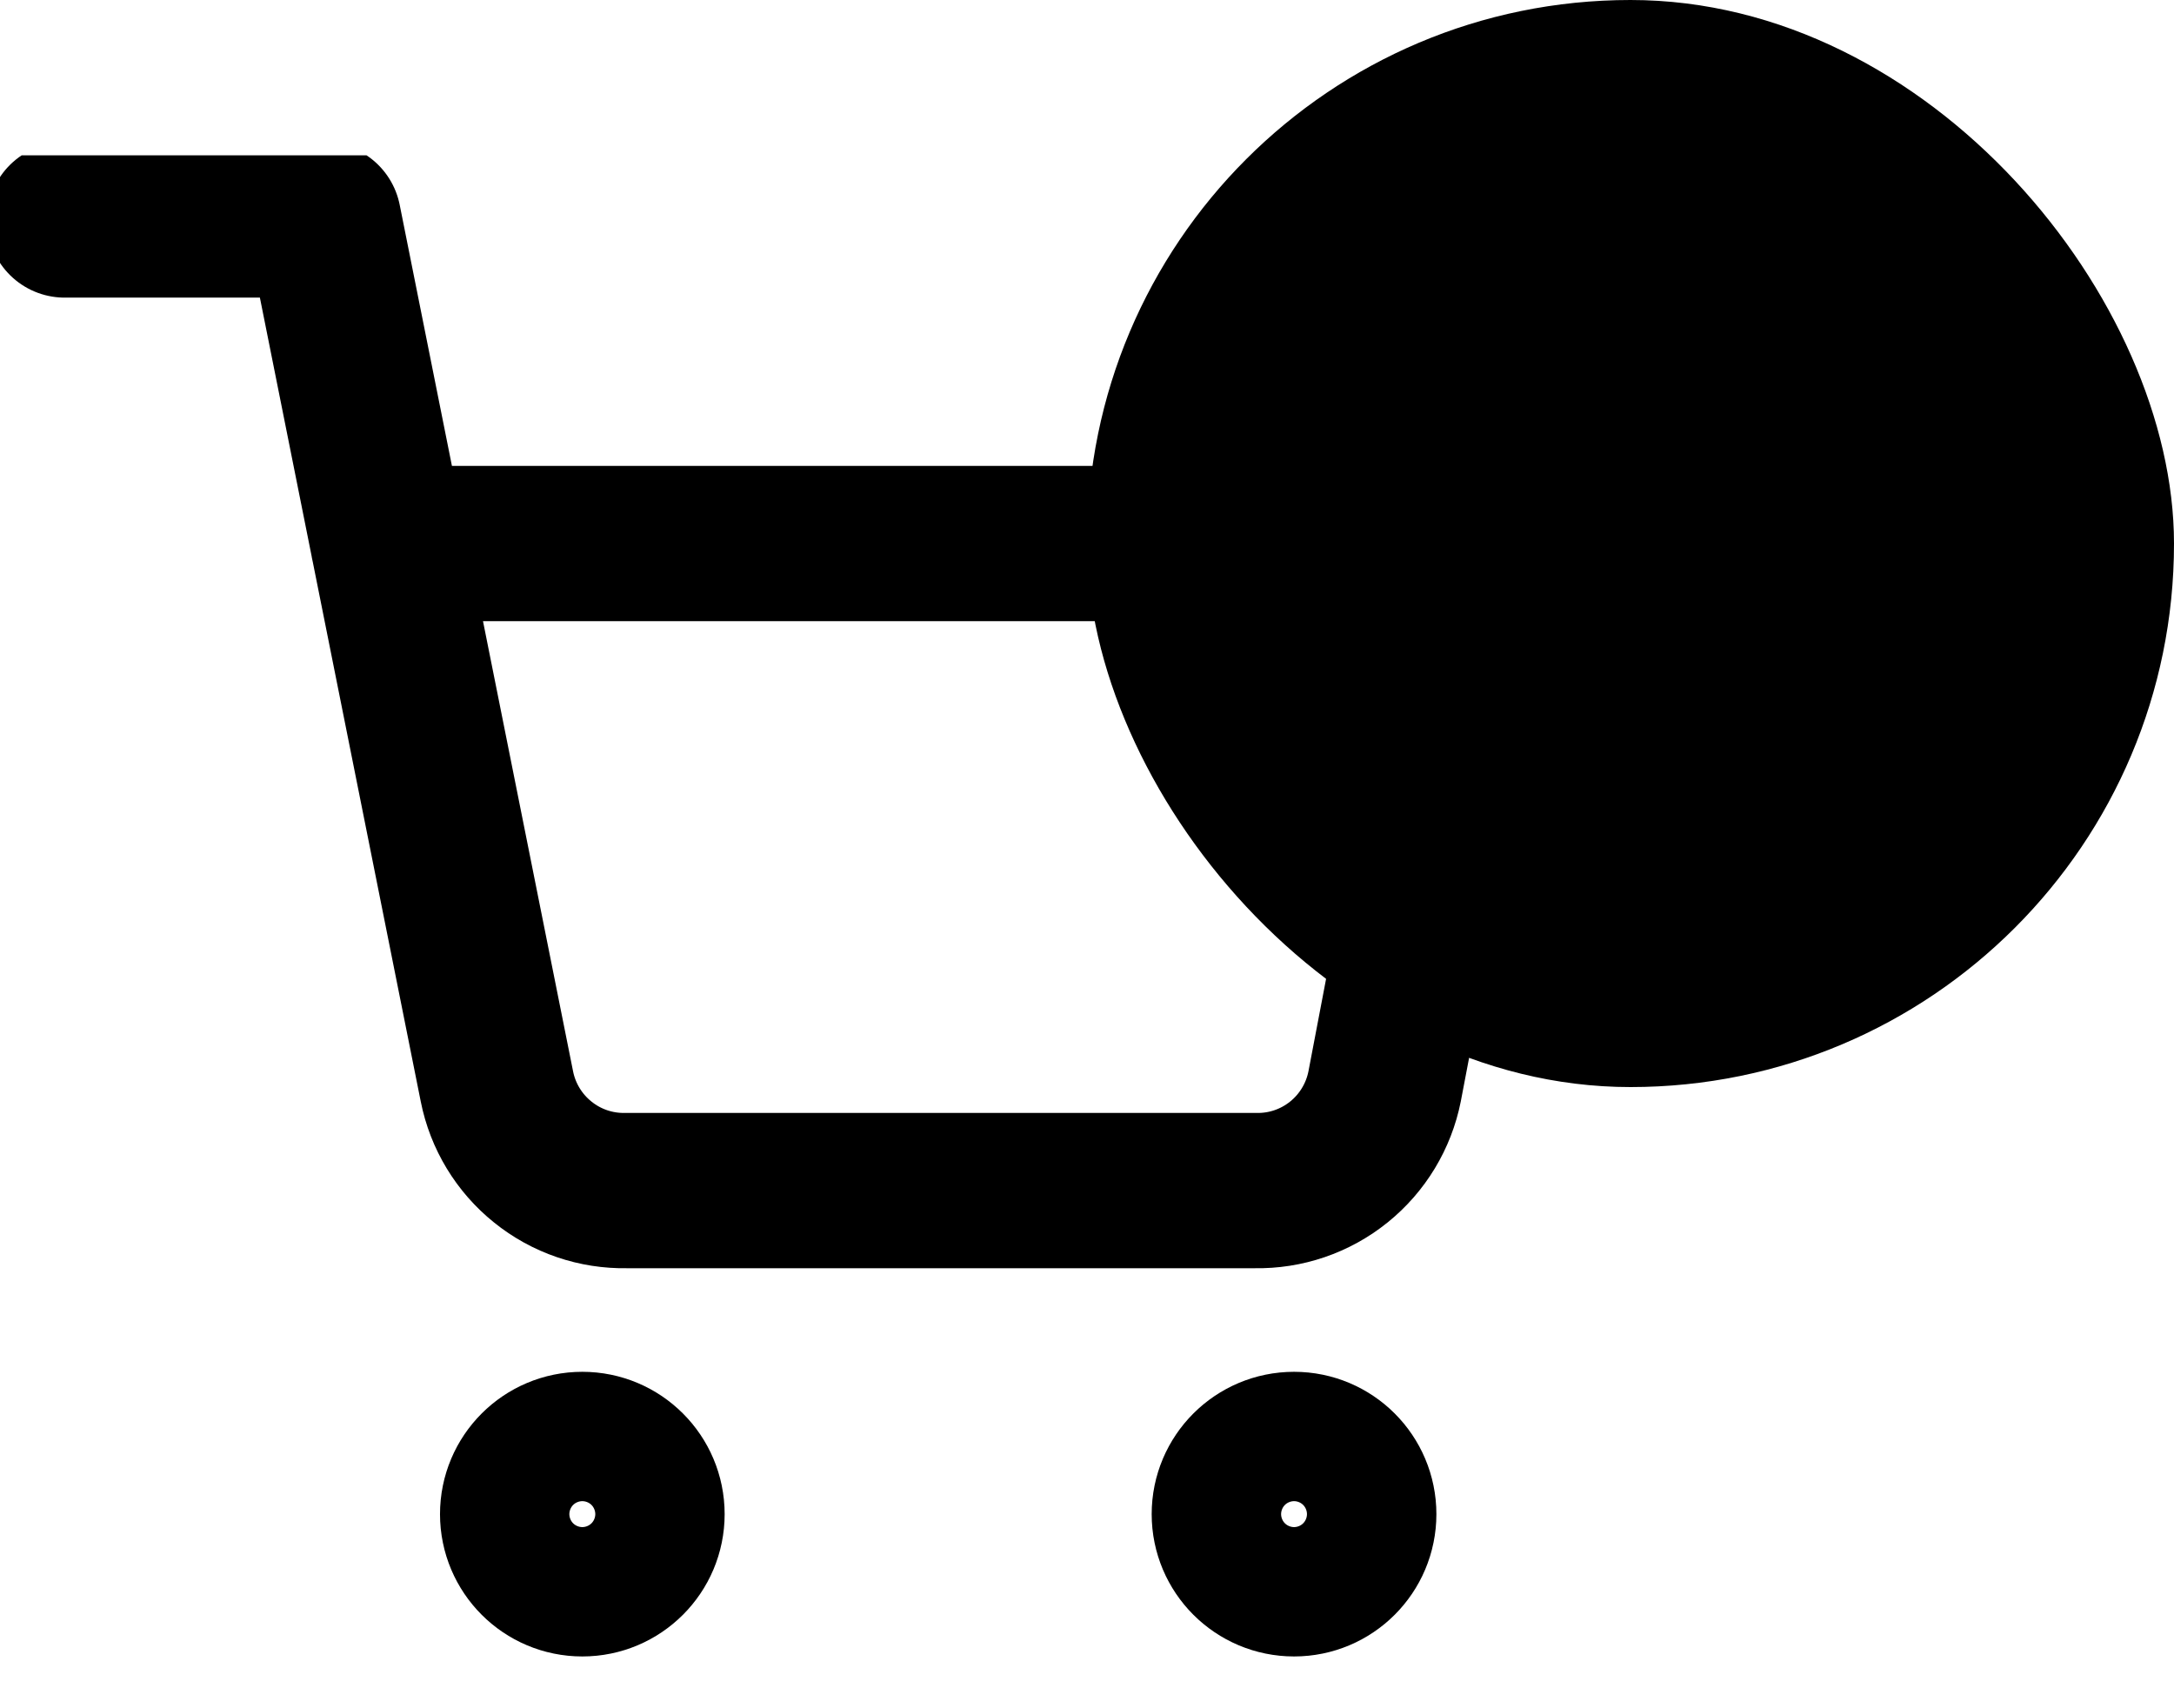
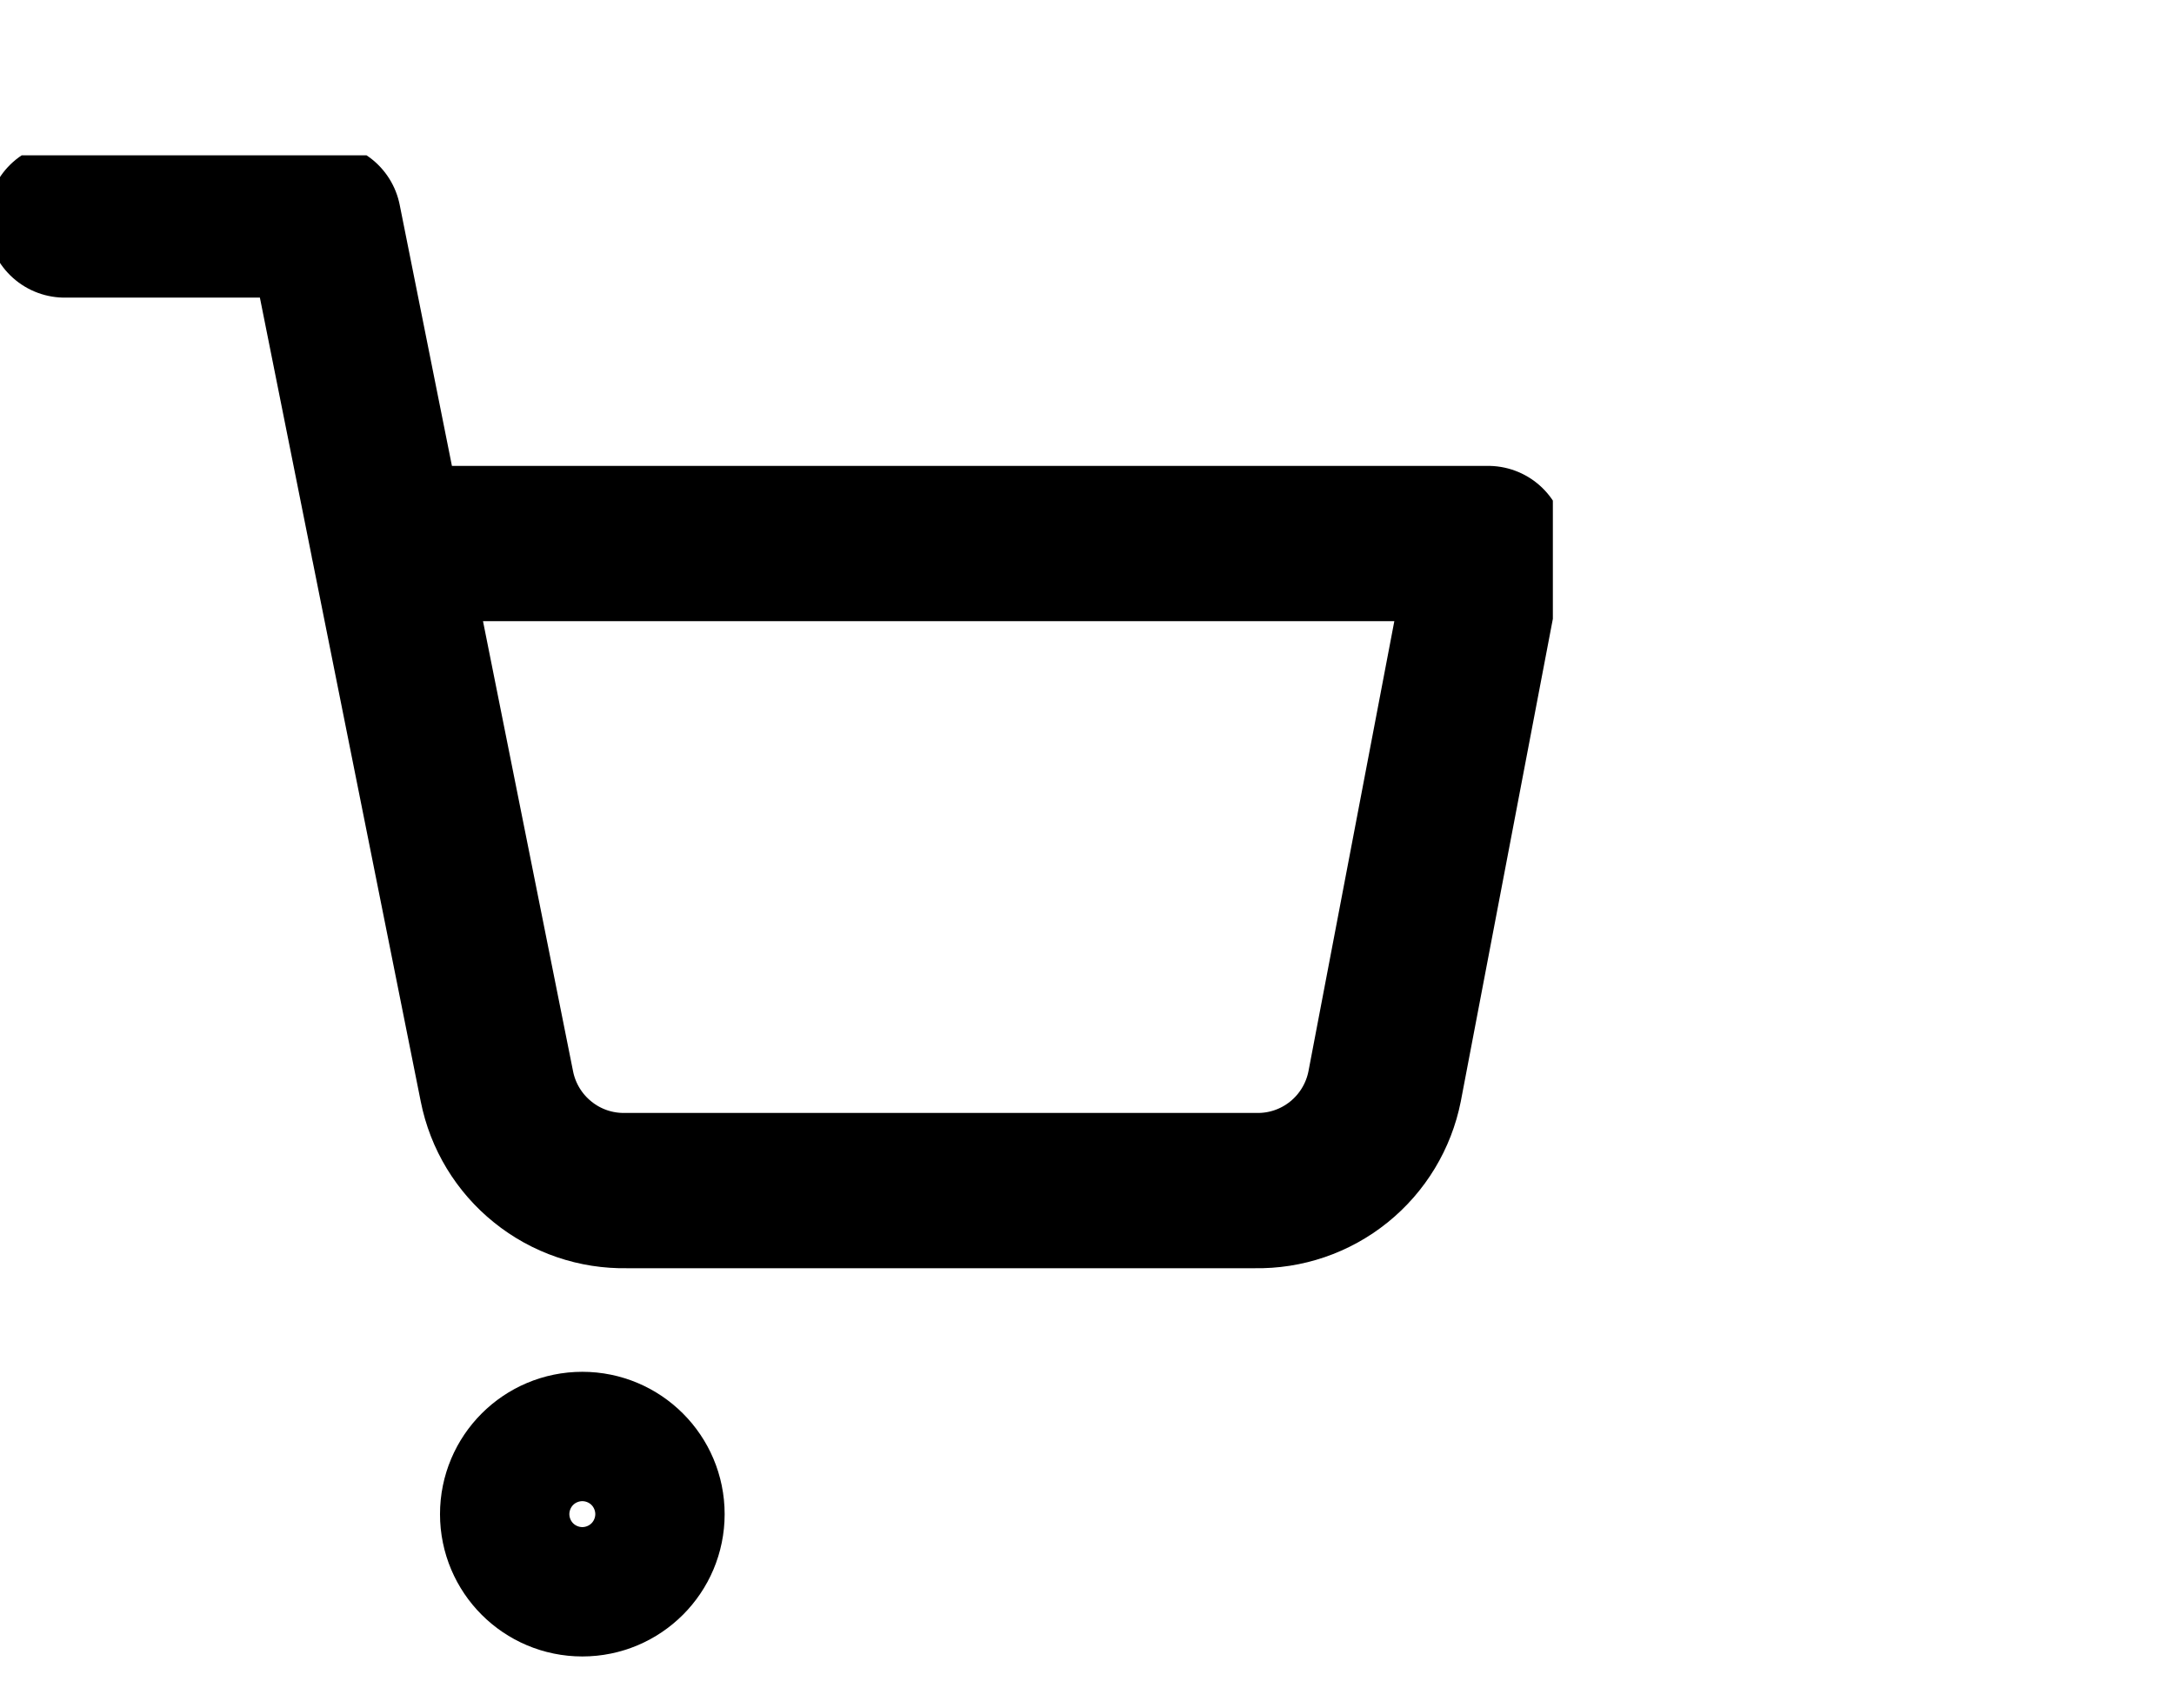
<svg xmlns="http://www.w3.org/2000/svg" width="28" height="22" viewBox="0 0 28 22" fill="none">
-   <rect x="14" width="14" height="14" rx="7" fill="black" />
  <g clip-path="url(#clip0)">
    <path d="M7.5 20.333C7.96 20.333 8.333 19.96 8.333 19.5C8.333 19.04 7.96 18.667 7.5 18.667C7.04 18.667 6.667 19.04 6.667 19.5C6.667 19.96 7.04 20.333 7.5 20.333Z" stroke="black" stroke-width="2" stroke-linecap="round" stroke-linejoin="round" />
-     <path d="M16.667 20.333C17.127 20.333 17.5 19.96 17.5 19.5C17.5 19.04 17.127 18.667 16.667 18.667C16.206 18.667 15.833 19.04 15.833 19.5C15.833 19.96 16.206 20.333 16.667 20.333Z" stroke="black" stroke-width="2" stroke-linecap="round" stroke-linejoin="round" />
    <path d="M0.833 2.833H4.167L6.4 13.992C6.476 14.375 6.685 14.72 6.99 14.965C7.294 15.211 7.676 15.341 8.067 15.333H16.167C16.558 15.341 16.939 15.211 17.244 14.965C17.548 14.72 17.757 14.375 17.833 13.992L19.167 7H5" stroke="black" stroke-width="2" stroke-linecap="round" stroke-linejoin="round" />
  </g>
  <defs>
    <clipPath id="clip0">
      <rect y="2" width="20" height="20" fill="white" />
    </clipPath>
  </defs>
</svg>